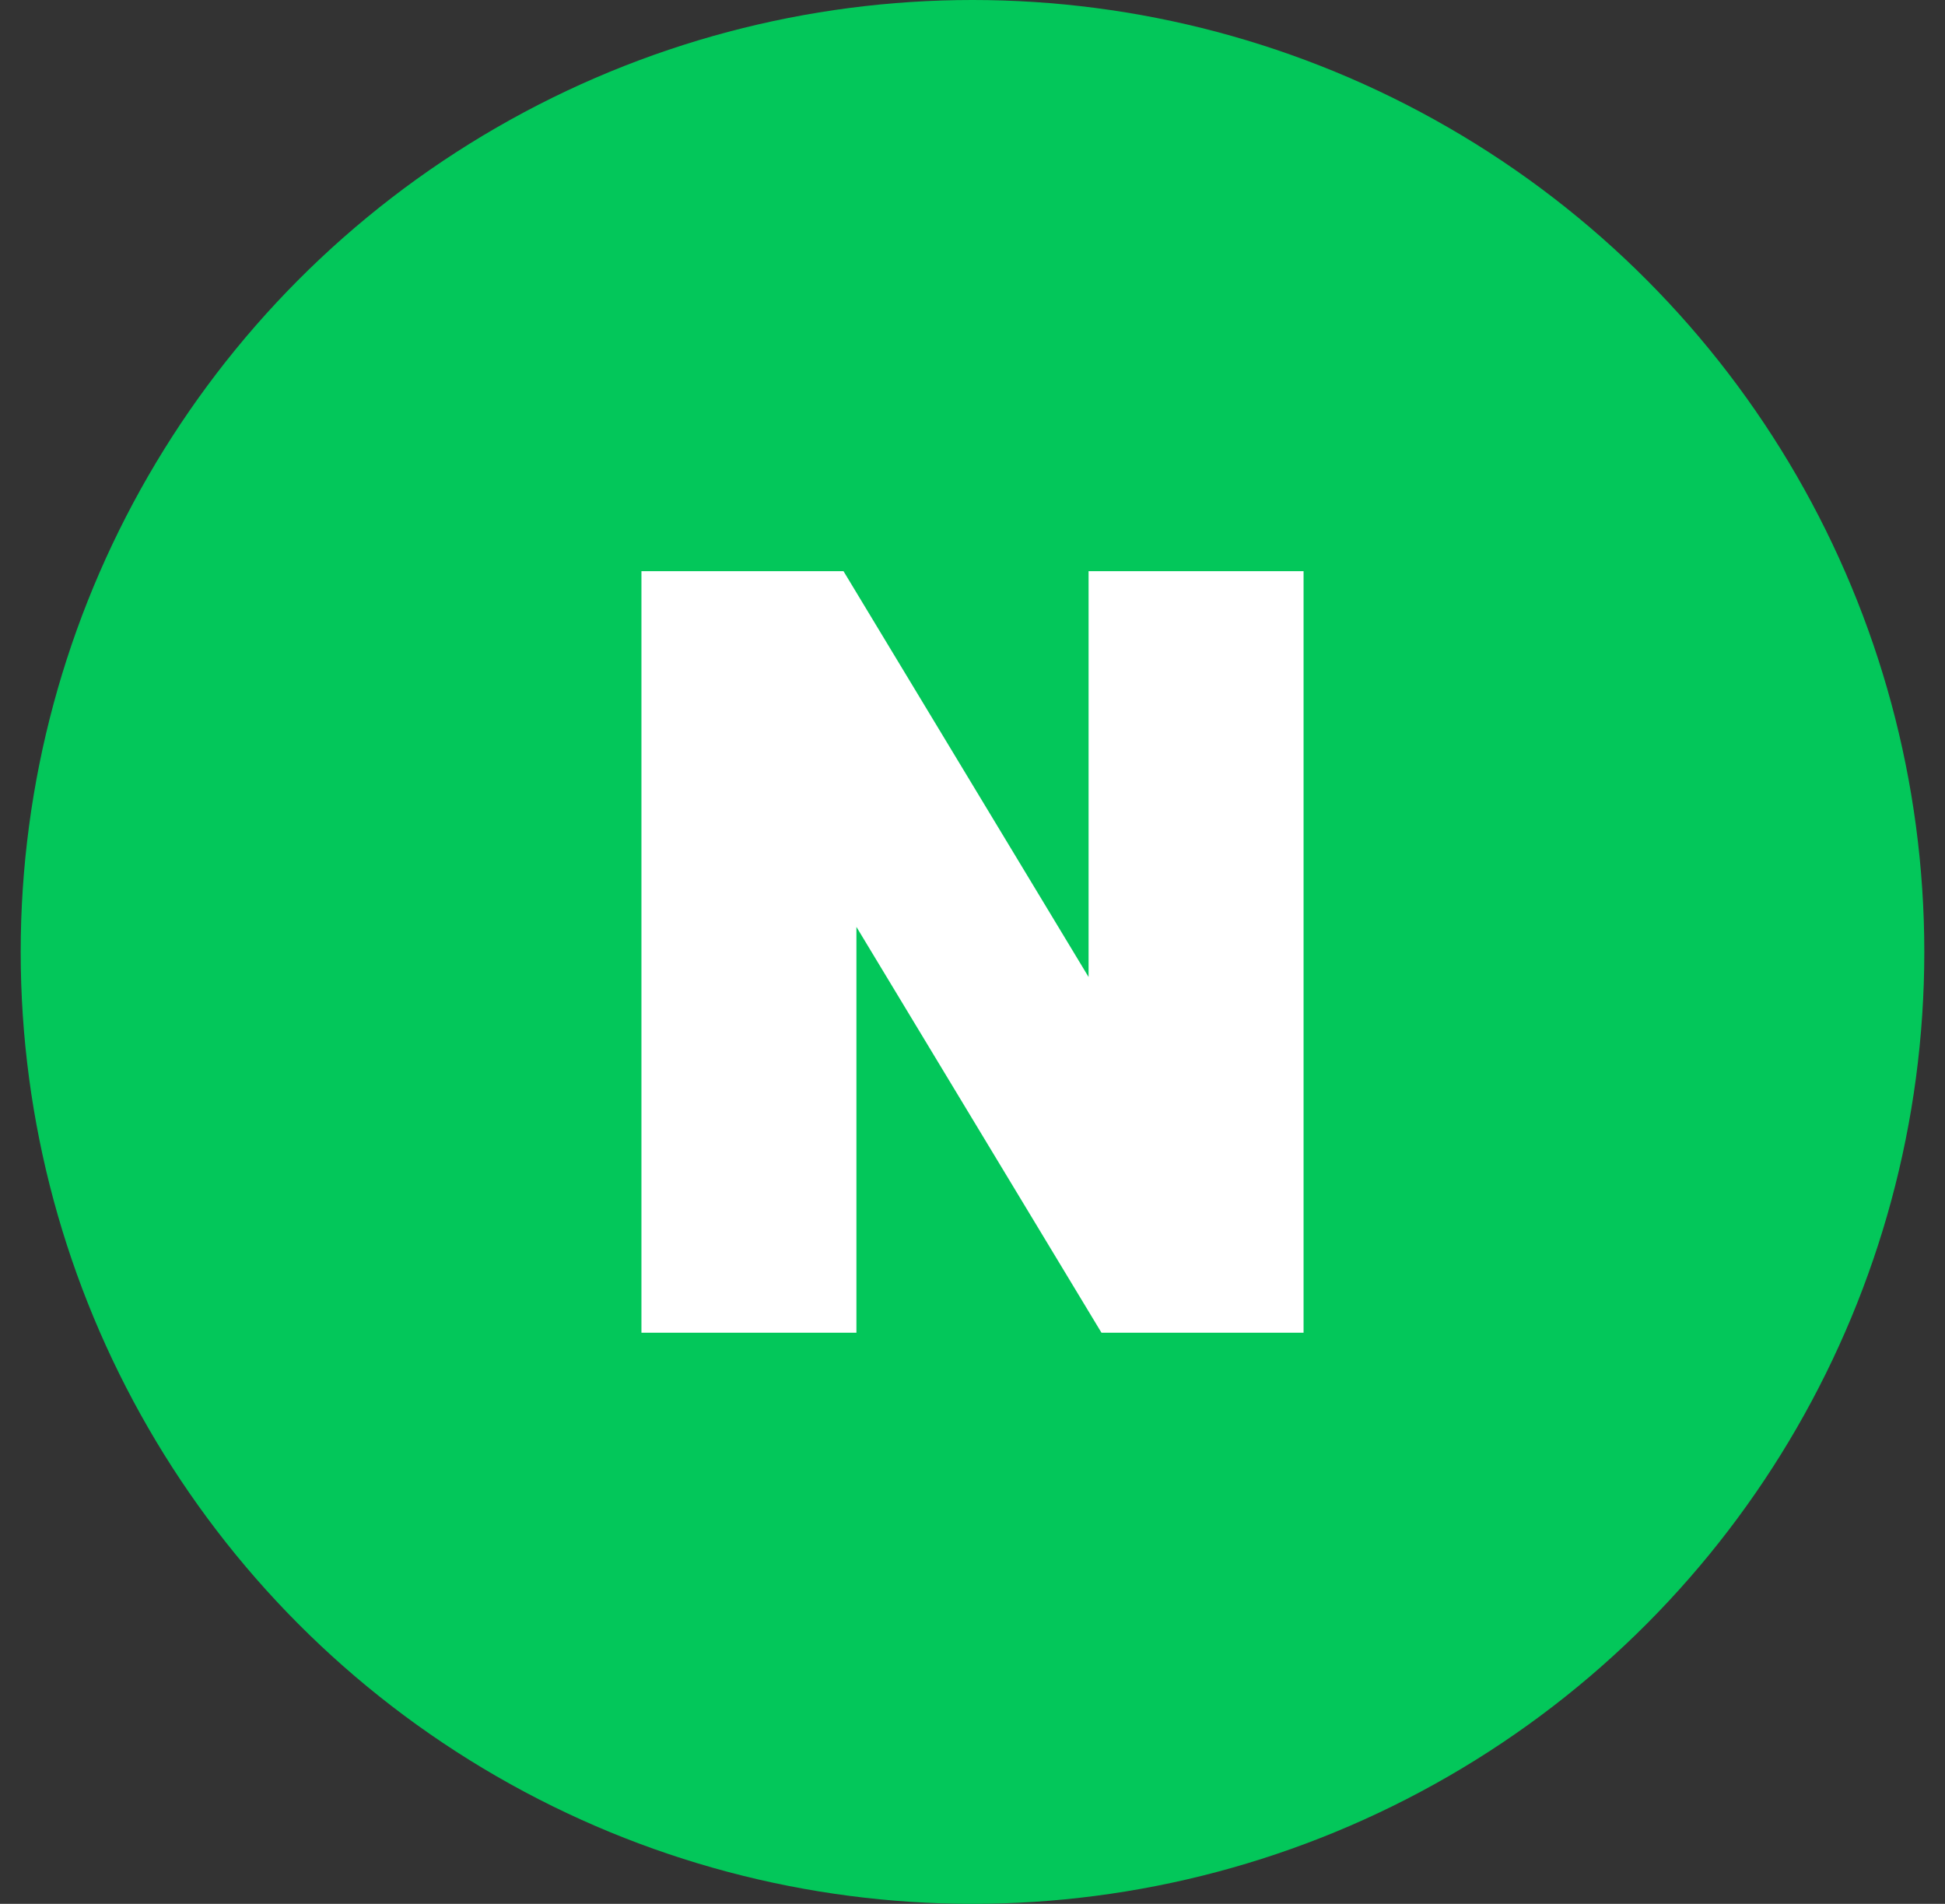
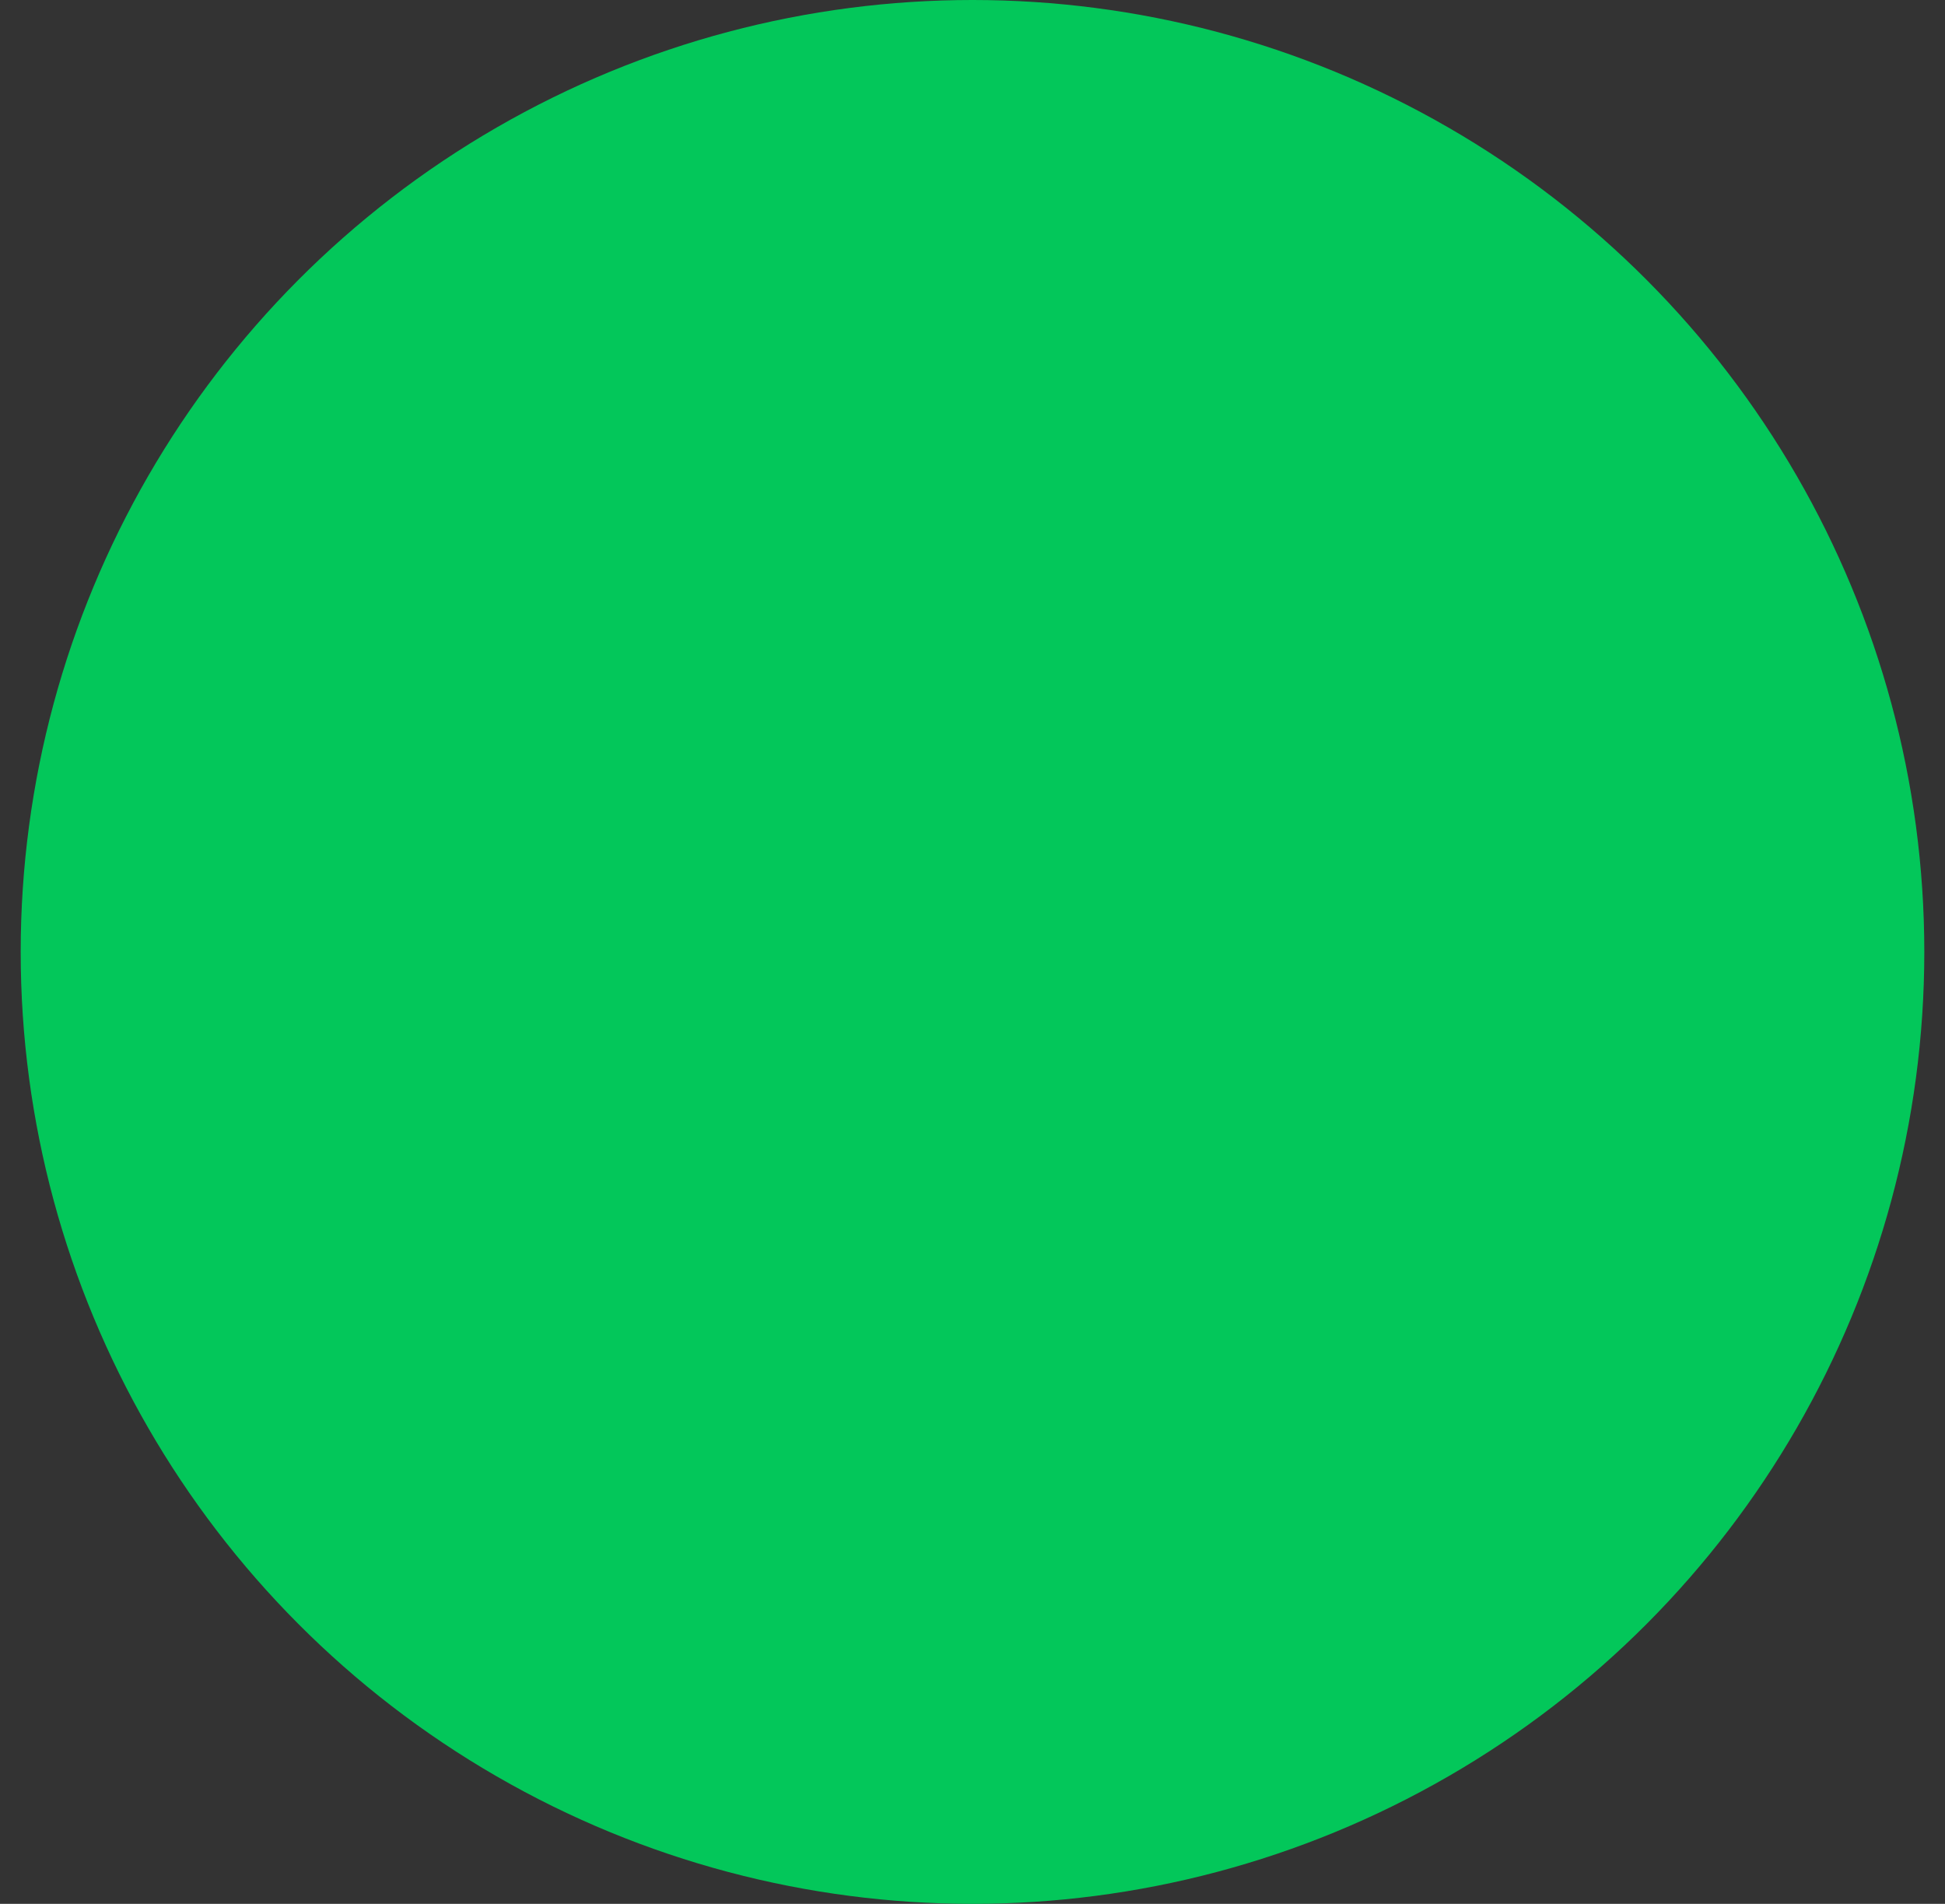
<svg xmlns="http://www.w3.org/2000/svg" width="47" height="46" viewBox="0 0 47 46" fill="none">
  <rect x="0" y="0" width="47" height="46" fill="#333333" stroke="none" />
  <circle cx="23.5" cy="23" r="23" fill="#03C75A" />
-   <path d="M26.305 23.606L20.383 13.801H15.5V32.201H20.695V22.395L26.617 32.201H31.5V13.801H26.305V23.606Z" fill="white" />
</svg>